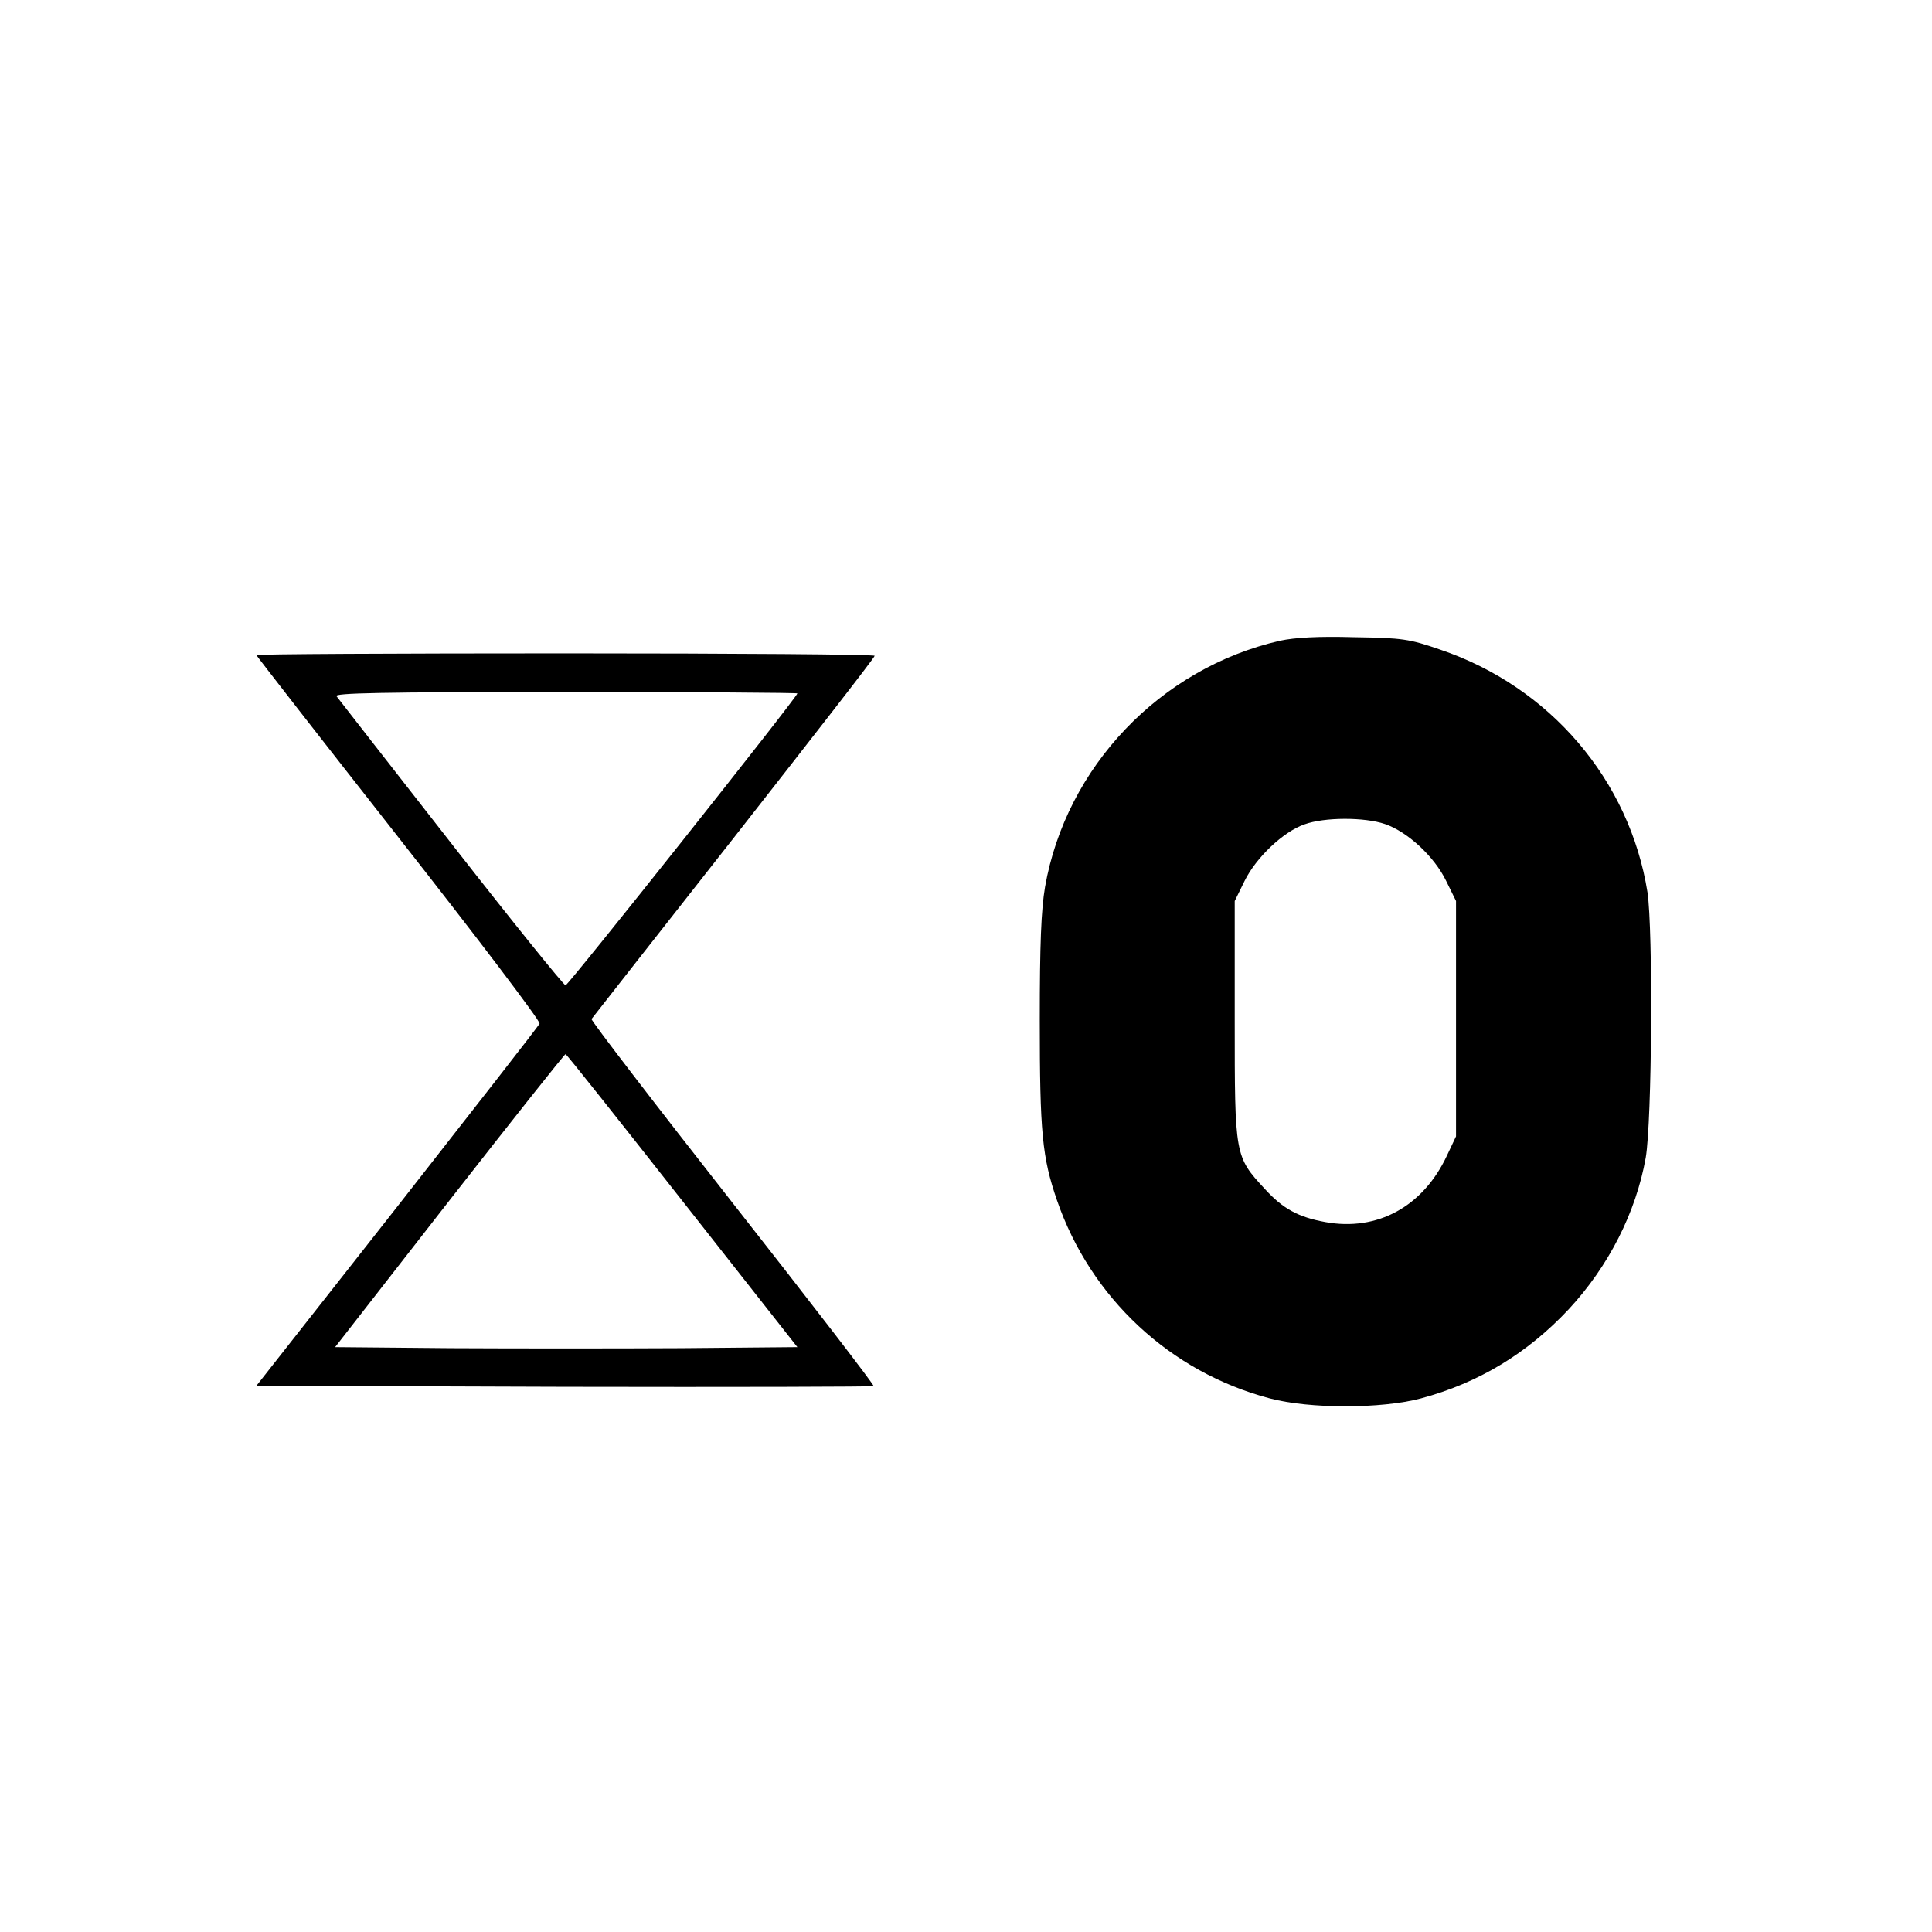
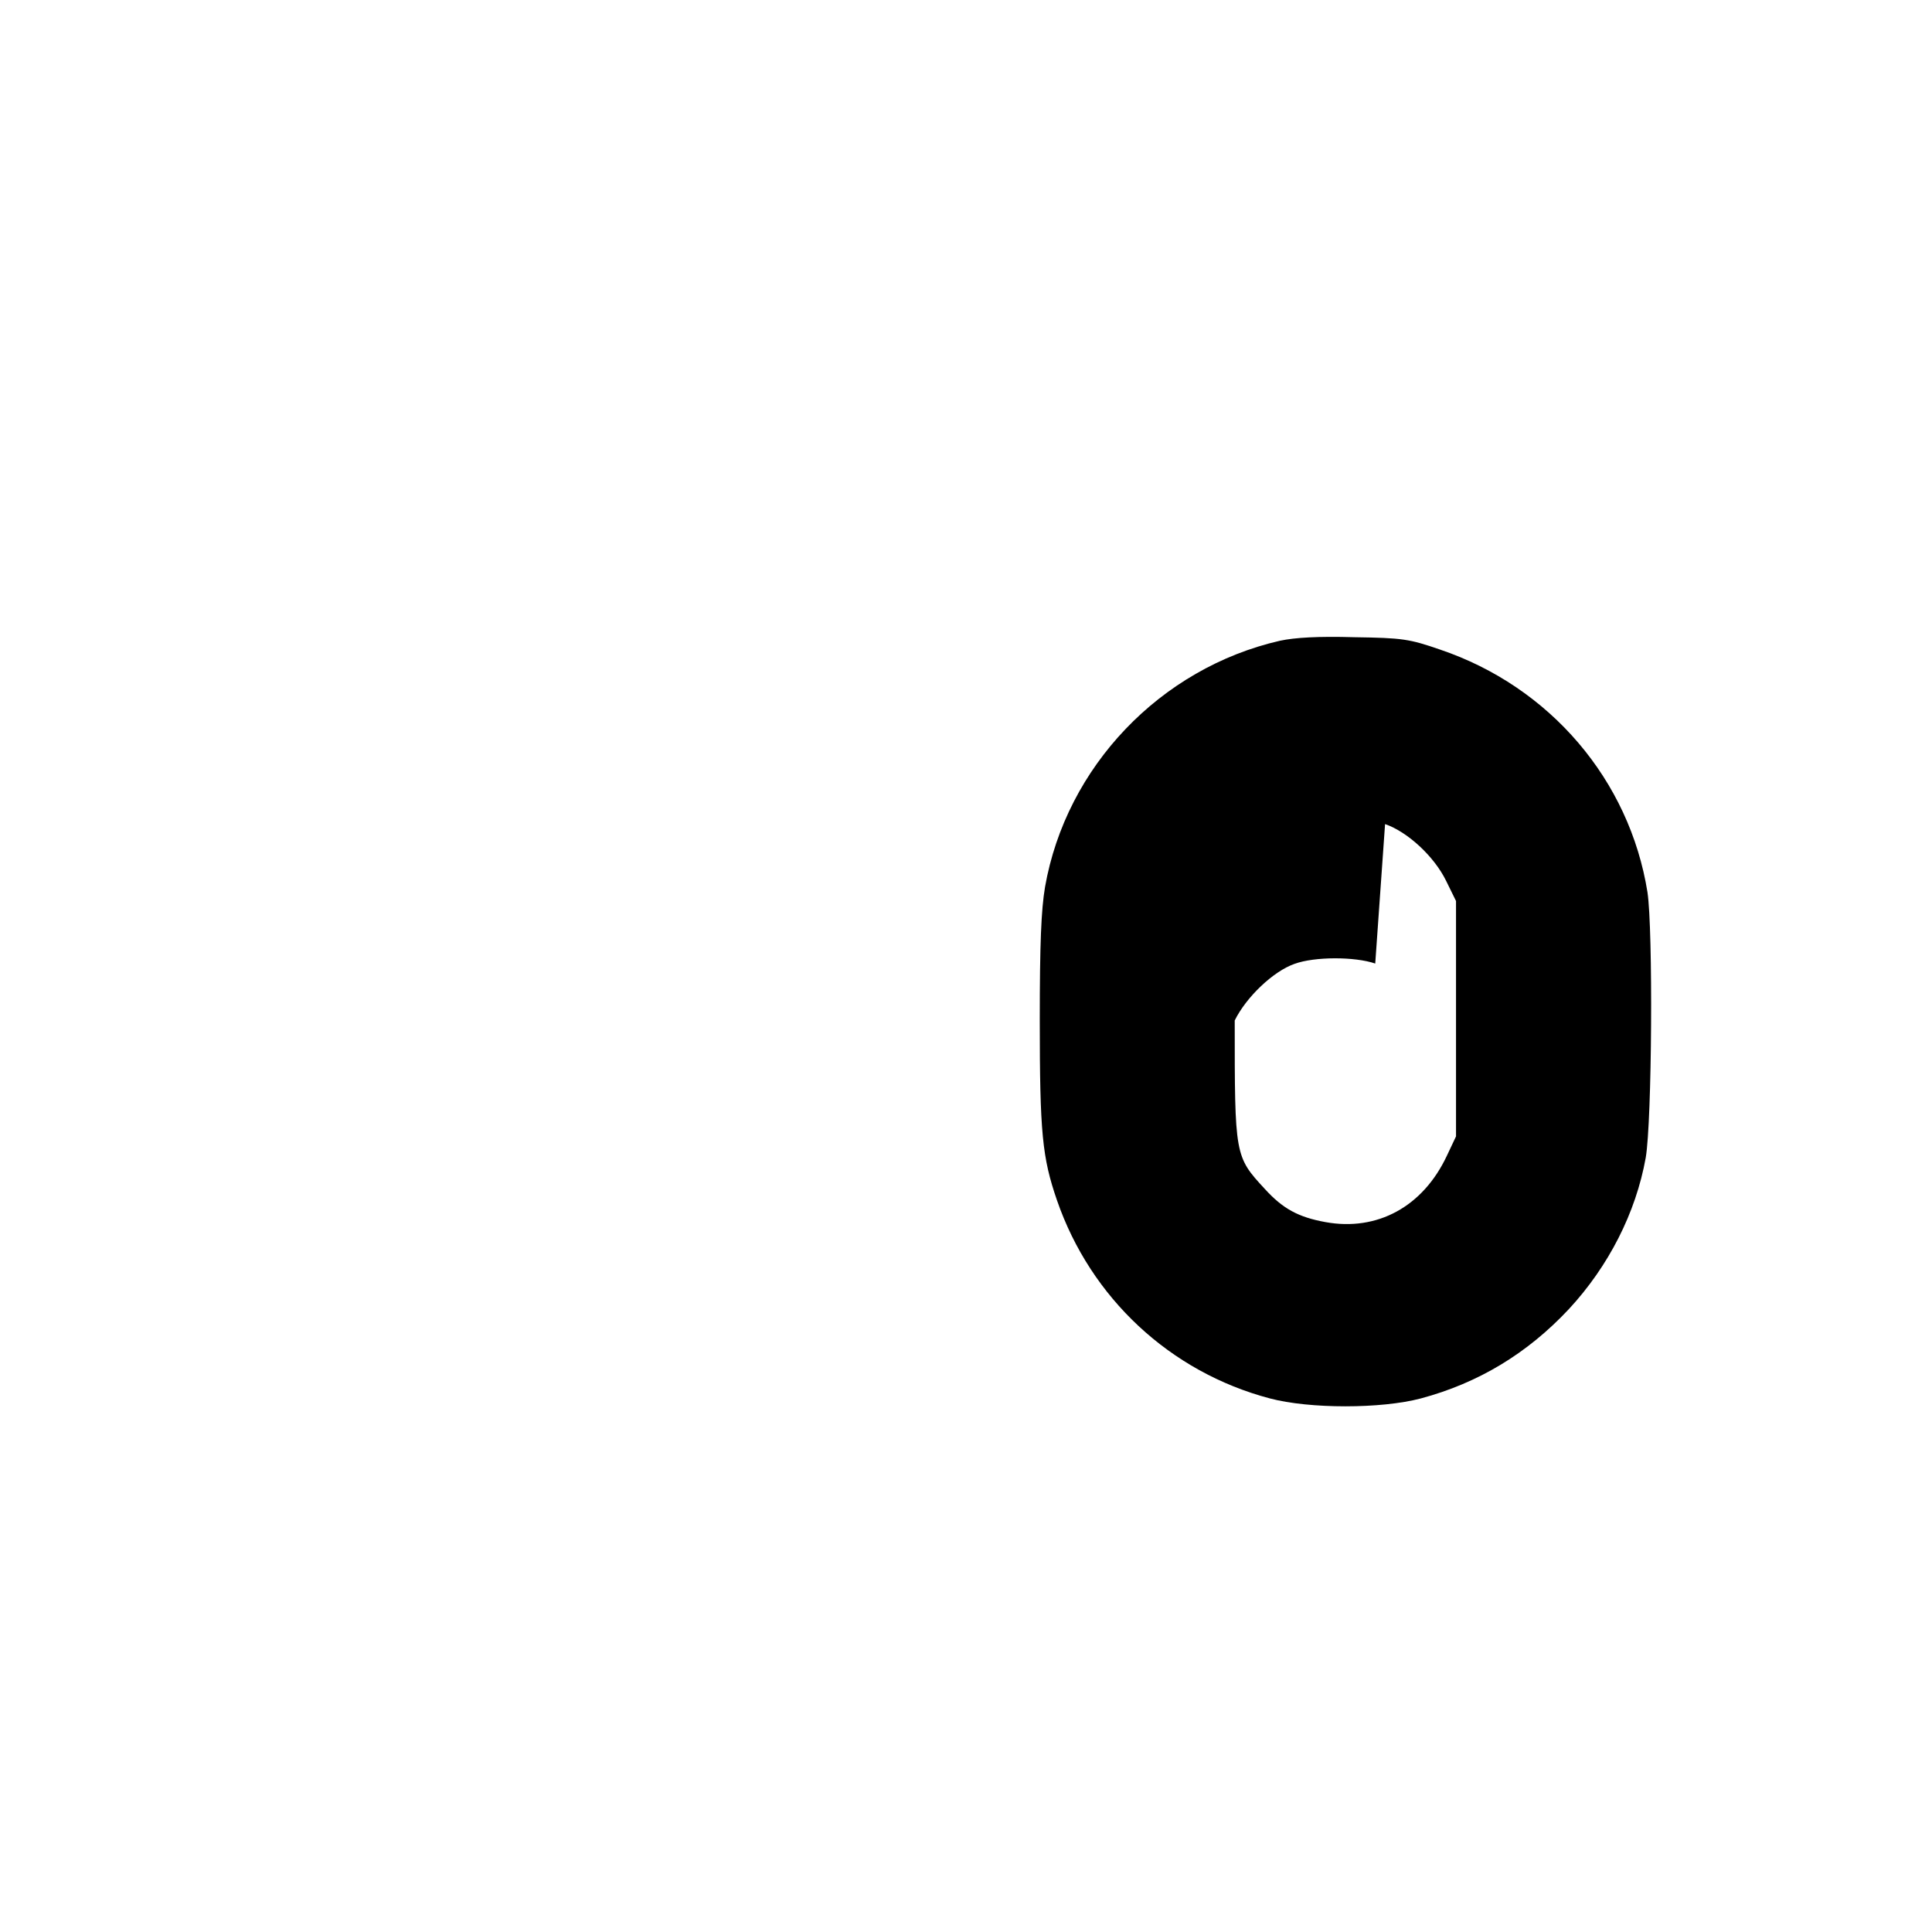
<svg xmlns="http://www.w3.org/2000/svg" version="1.0" width="550pt" height="550pt" viewBox="0 0 550 550" preserveAspectRatio="xMidYMid meet">
  <g transform="translate(0,550) scale(0.1,-0.1)" fill="#000000" stroke="none">
-     <path d="M3644 3676 c-341 -78 -609 -359 -669 -701 -11 -65 -15 -162 -15 -379 0 -321 7 -391 49 -513 96 -278 322 -489 606 -564 113 -30 317 -30 430 0 164 44 303 128 421 254 114 123 191 275 219 431 18 105 21 649 5 756 -51 319 -277 585 -591 691 -87 30 -106 33 -244 35 -102 3 -169 -1 -211 -10z m299 -522 c64 -22 140 -92 174 -162 l28 -57 0 -335 0 -335 -26 -55 c-68 -145 -198 -216 -346 -189 -77 14 -121 38 -172 94 -86 93 -86 94 -86 480 l0 340 28 57 c33 67 110 140 170 161 57 21 172 21 230 1z" />
-     <path d="M730 3635 c0 -2 183 -237 406 -521 223 -284 403 -521 400 -528 -2 -6 -185 -240 -405 -521 l-401 -510 877 -3 c482 -1 878 0 880 2 3 2 -178 237 -401 521 -223 284 -404 520 -402 524 2 3 185 236 405 516 220 281 401 513 401 518 0 4 -396 7 -880 7 -484 0 -880 -2 -880 -5z m1540 -109 c0 -10 -652 -831 -660 -831 -5 0 -152 182 -326 405 -174 223 -321 411 -326 418 -8 9 123 12 651 12 363 0 661 -2 661 -4z m-328 -1444 l328 -417 -330 -3 c-182 -1 -478 -1 -658 0 l-328 3 325 417 c179 229 328 417 331 417 3 0 152 -188 332 -417z" />
+     <path d="M3644 3676 c-341 -78 -609 -359 -669 -701 -11 -65 -15 -162 -15 -379 0 -321 7 -391 49 -513 96 -278 322 -489 606 -564 113 -30 317 -30 430 0 164 44 303 128 421 254 114 123 191 275 219 431 18 105 21 649 5 756 -51 319 -277 585 -591 691 -87 30 -106 33 -244 35 -102 3 -169 -1 -211 -10z m299 -522 c64 -22 140 -92 174 -162 l28 -57 0 -335 0 -335 -26 -55 c-68 -145 -198 -216 -346 -189 -77 14 -121 38 -172 94 -86 93 -86 94 -86 480 c33 67 110 140 170 161 57 21 172 21 230 1z" />
  </g>
</svg>